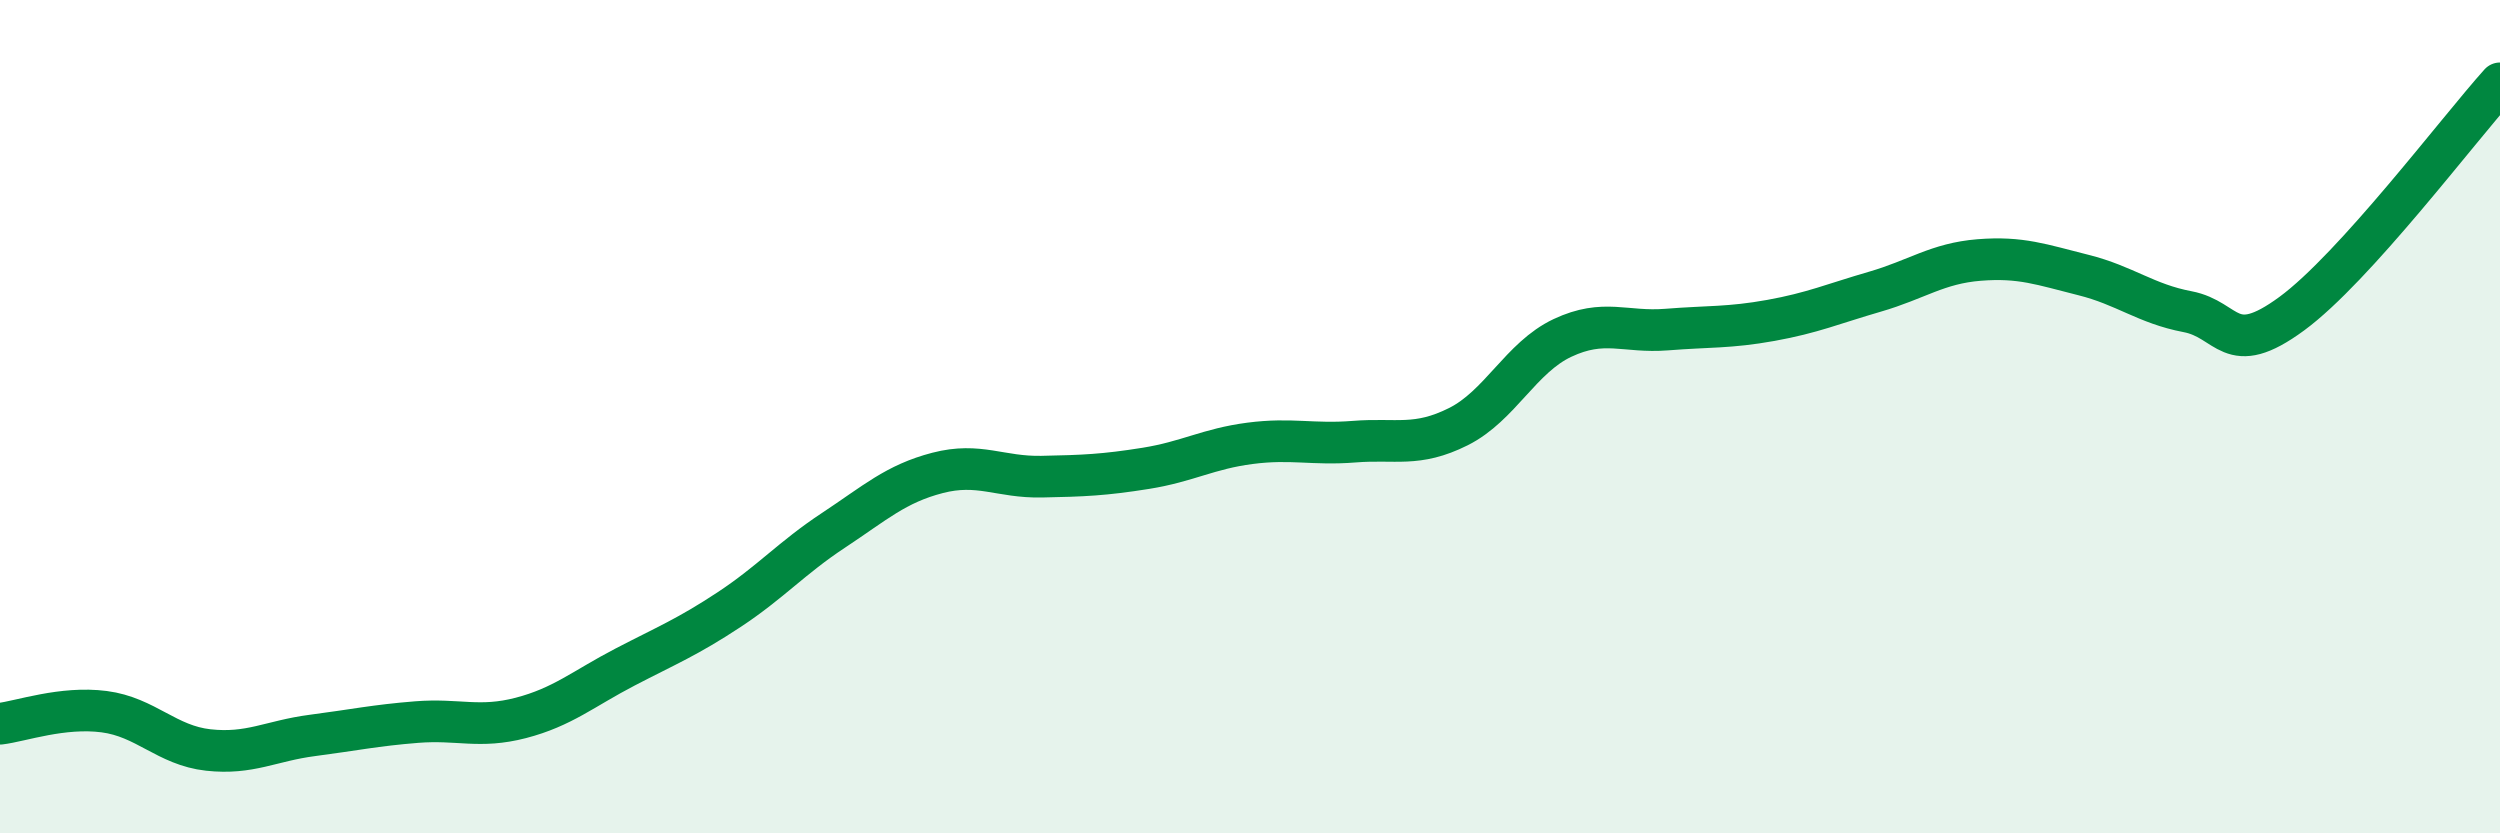
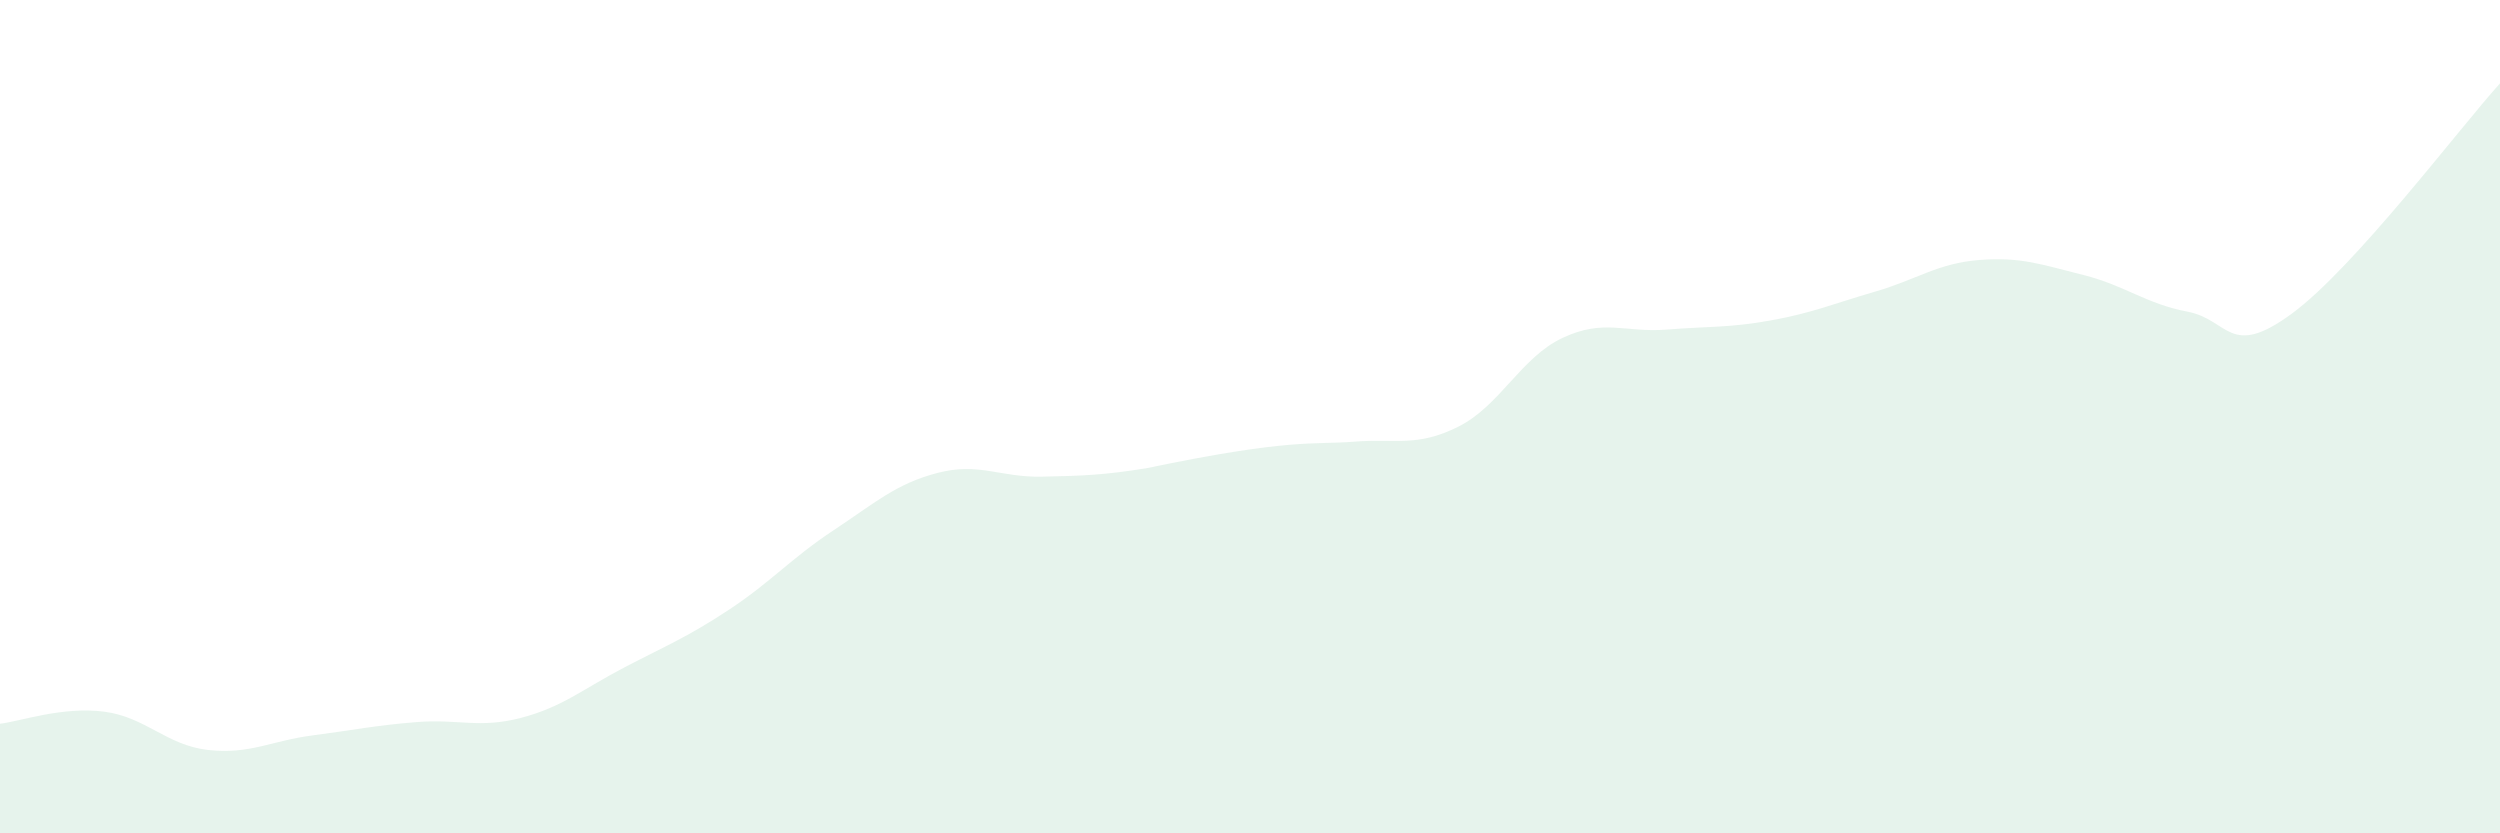
<svg xmlns="http://www.w3.org/2000/svg" width="60" height="20" viewBox="0 0 60 20">
-   <path d="M 0,17.37 C 0.5,17.31 1.5,16.95 2.5,17.08 C 3.5,17.21 4,17.89 5,18 C 6,18.11 6.5,17.78 7.5,17.65 C 8.5,17.52 9,17.41 10,17.33 C 11,17.25 11.5,17.49 12.5,17.23 C 13.5,16.97 14,16.53 15,16.01 C 16,15.49 16.5,15.29 17.5,14.63 C 18.5,13.97 19,13.39 20,12.73 C 21,12.07 21.5,11.61 22.5,11.35 C 23.5,11.09 24,11.46 25,11.44 C 26,11.42 26.5,11.4 27.5,11.24 C 28.5,11.08 29,10.77 30,10.64 C 31,10.51 31.5,10.68 32.5,10.6 C 33.5,10.52 34,10.74 35,10.24 C 36,9.74 36.5,8.58 37.5,8.11 C 38.5,7.64 39,7.99 40,7.91 C 41,7.83 41.5,7.87 42.5,7.69 C 43.5,7.51 44,7.29 45,7 C 46,6.71 46.5,6.32 47.5,6.24 C 48.5,6.16 49,6.35 50,6.6 C 51,6.85 51.5,7.29 52.5,7.48 C 53.5,7.67 53.5,8.63 55,7.53 C 56.5,6.43 59,3.11 60,2L60 20L0 20Z" fill="#008740" opacity="0.1" stroke-linecap="round" stroke-linejoin="round" />
-   <path d="M 0,17.37 C 0.5,17.31 1.5,16.95 2.5,17.08 C 3.5,17.21 4,17.89 5,18 C 6,18.11 6.5,17.78 7.5,17.65 C 8.5,17.52 9,17.41 10,17.33 C 11,17.25 11.5,17.49 12.5,17.23 C 13.5,16.97 14,16.53 15,16.01 C 16,15.49 16.5,15.29 17.5,14.63 C 18.5,13.97 19,13.39 20,12.73 C 21,12.07 21.5,11.61 22.5,11.35 C 23.5,11.09 24,11.46 25,11.44 C 26,11.42 26.5,11.4 27.5,11.24 C 28.5,11.08 29,10.77 30,10.64 C 31,10.51 31.5,10.68 32.5,10.6 C 33.5,10.52 34,10.74 35,10.24 C 36,9.74 36.5,8.58 37.5,8.11 C 38.5,7.64 39,7.99 40,7.91 C 41,7.83 41.5,7.87 42.5,7.69 C 43.5,7.51 44,7.29 45,7 C 46,6.71 46.5,6.32 47.5,6.24 C 48.5,6.16 49,6.35 50,6.6 C 51,6.85 51.5,7.29 52.5,7.48 C 53.5,7.67 53.5,8.63 55,7.53 C 56.5,6.43 59,3.11 60,2" stroke="#008740" stroke-width="1" fill="none" stroke-linecap="round" stroke-linejoin="round" />
+   <path d="M 0,17.37 C 0.5,17.31 1.5,16.95 2.5,17.08 C 3.5,17.21 4,17.89 5,18 C 6,18.11 6.5,17.78 7.5,17.65 C 8.5,17.52 9,17.41 10,17.33 C 11,17.25 11.5,17.49 12.5,17.23 C 13.5,16.97 14,16.53 15,16.01 C 16,15.49 16.5,15.29 17.5,14.63 C 18.5,13.97 19,13.39 20,12.73 C 21,12.07 21.5,11.61 22.5,11.35 C 23.5,11.09 24,11.46 25,11.44 C 26,11.42 26.5,11.4 27.5,11.24 C 31,10.51 31.5,10.68 32.5,10.6 C 33.5,10.52 34,10.74 35,10.24 C 36,9.74 36.5,8.58 37.5,8.11 C 38.5,7.64 39,7.99 40,7.91 C 41,7.83 41.5,7.87 42.5,7.69 C 43.5,7.51 44,7.29 45,7 C 46,6.71 46.5,6.32 47.5,6.24 C 48.5,6.16 49,6.35 50,6.6 C 51,6.85 51.5,7.29 52.5,7.48 C 53.5,7.67 53.5,8.63 55,7.53 C 56.5,6.43 59,3.11 60,2L60 20L0 20Z" fill="#008740" opacity="0.1" stroke-linecap="round" stroke-linejoin="round" />
</svg>